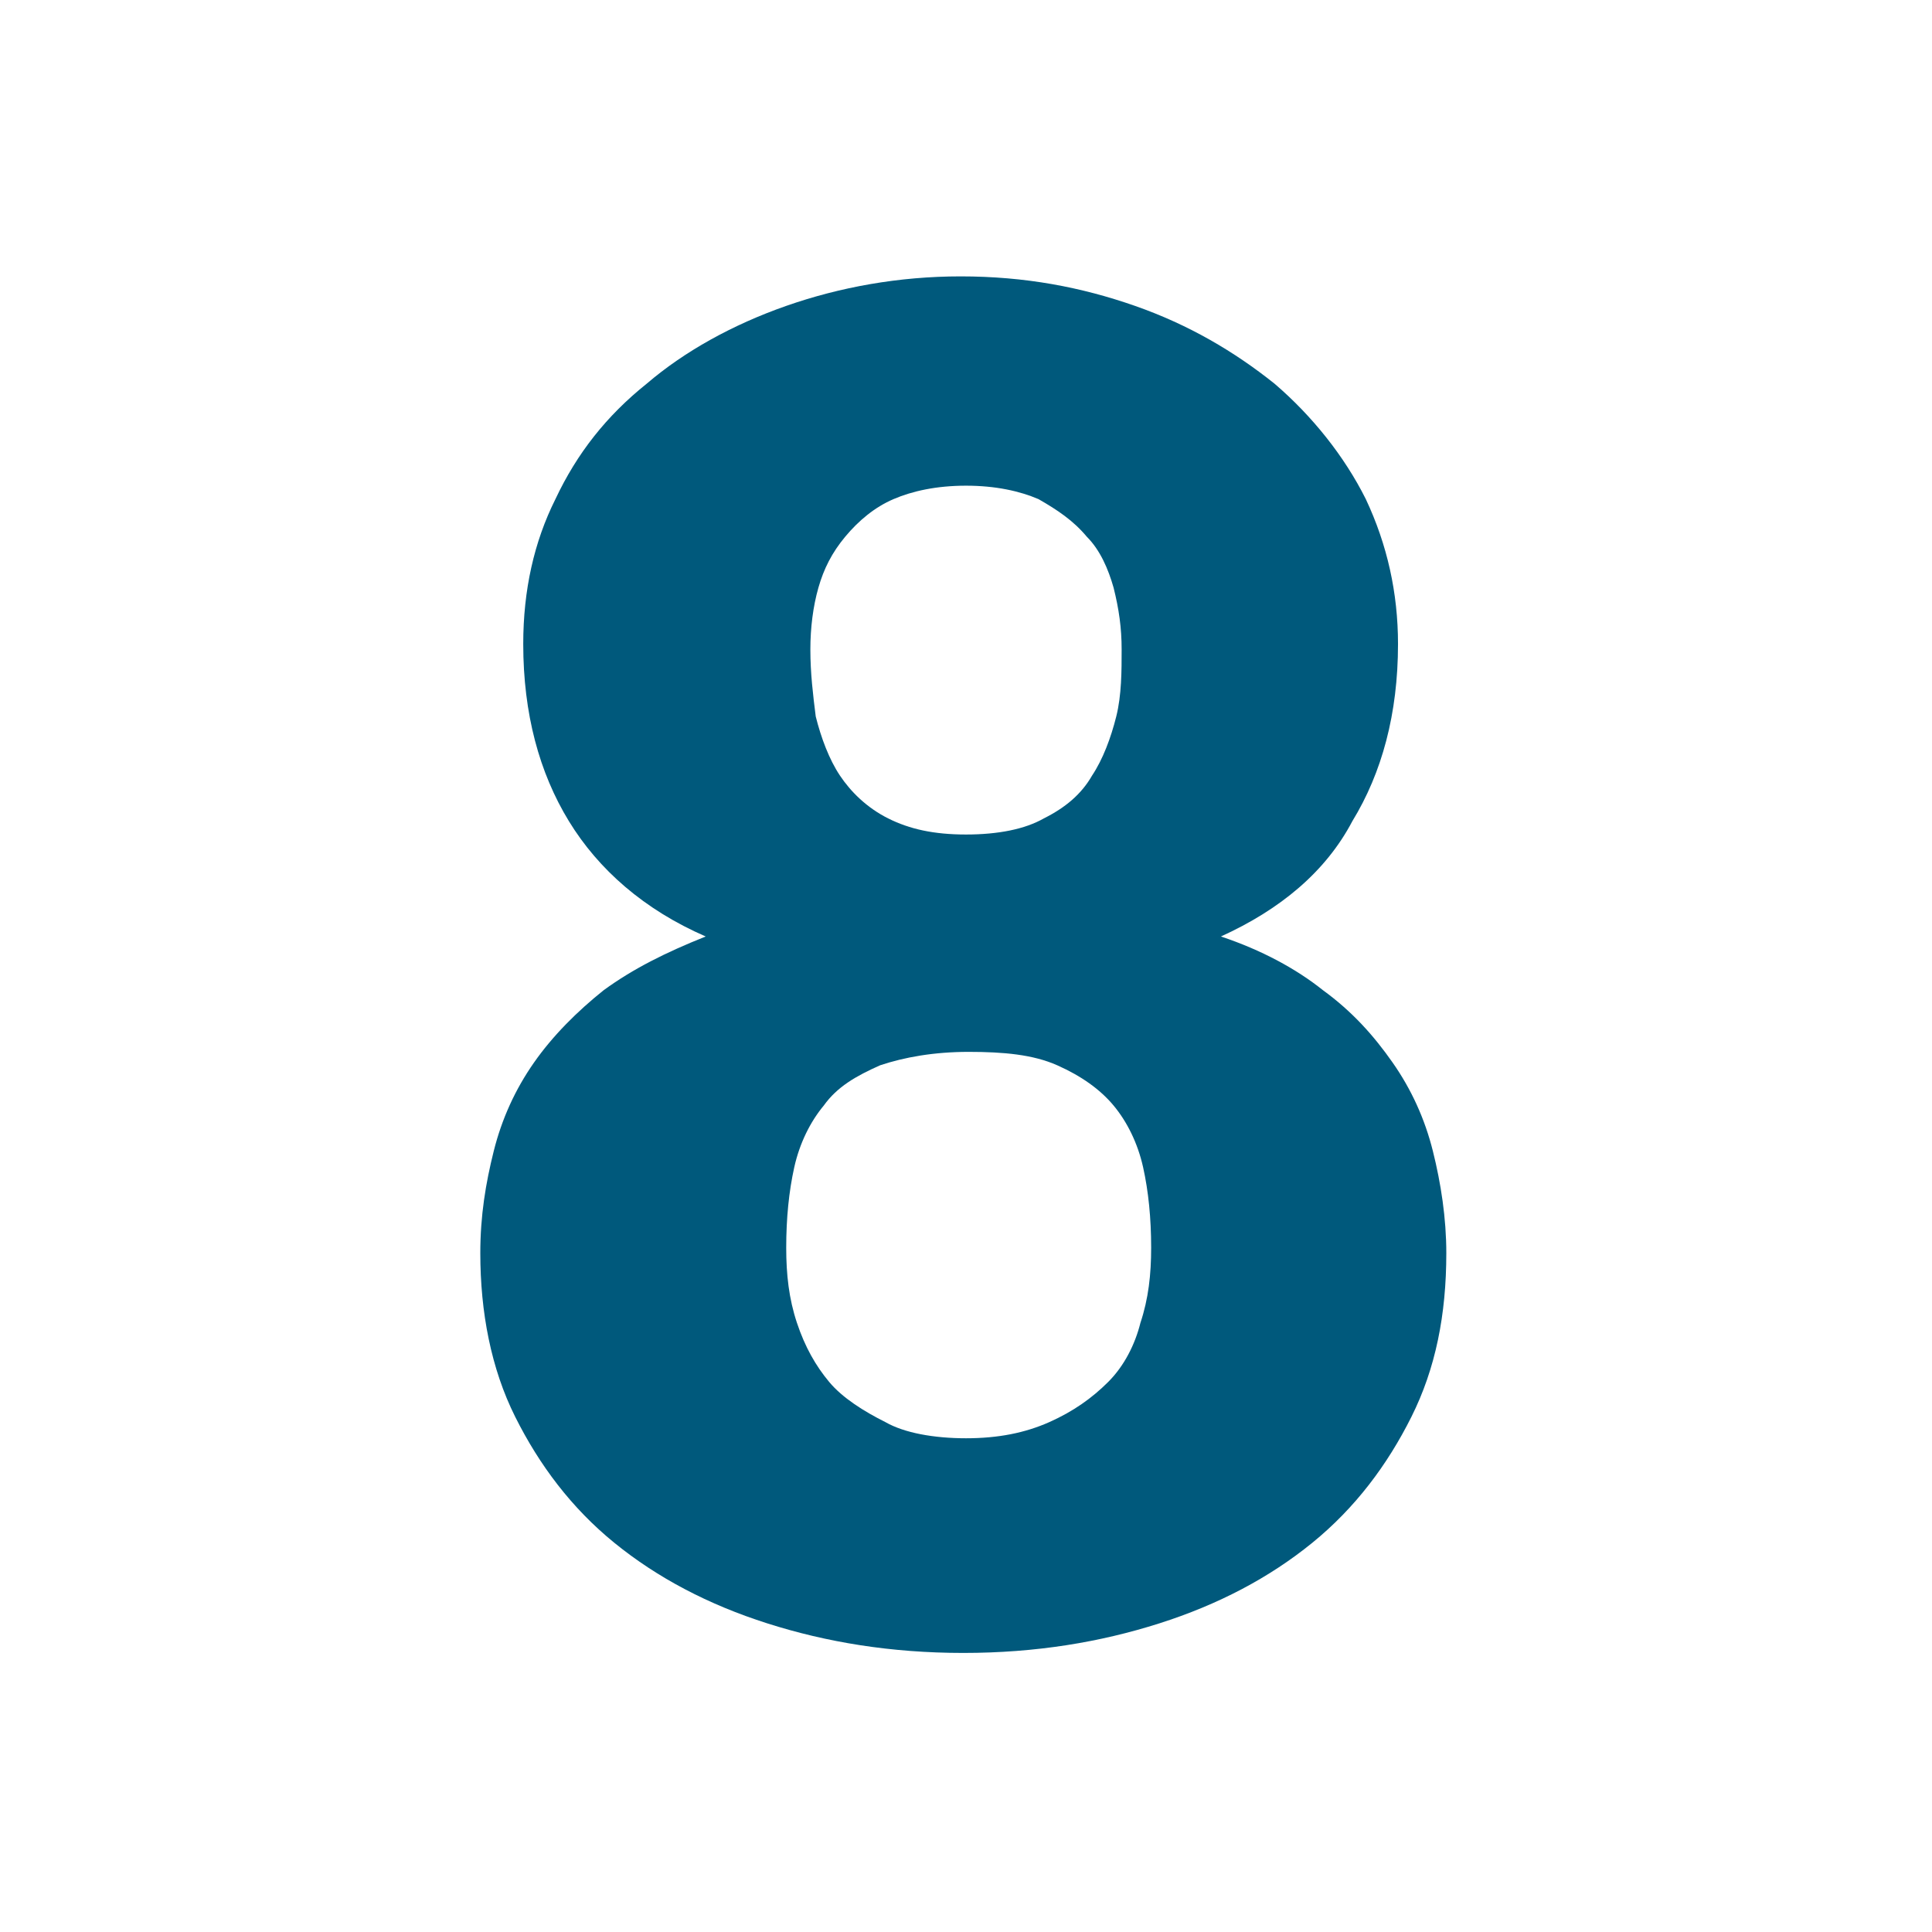
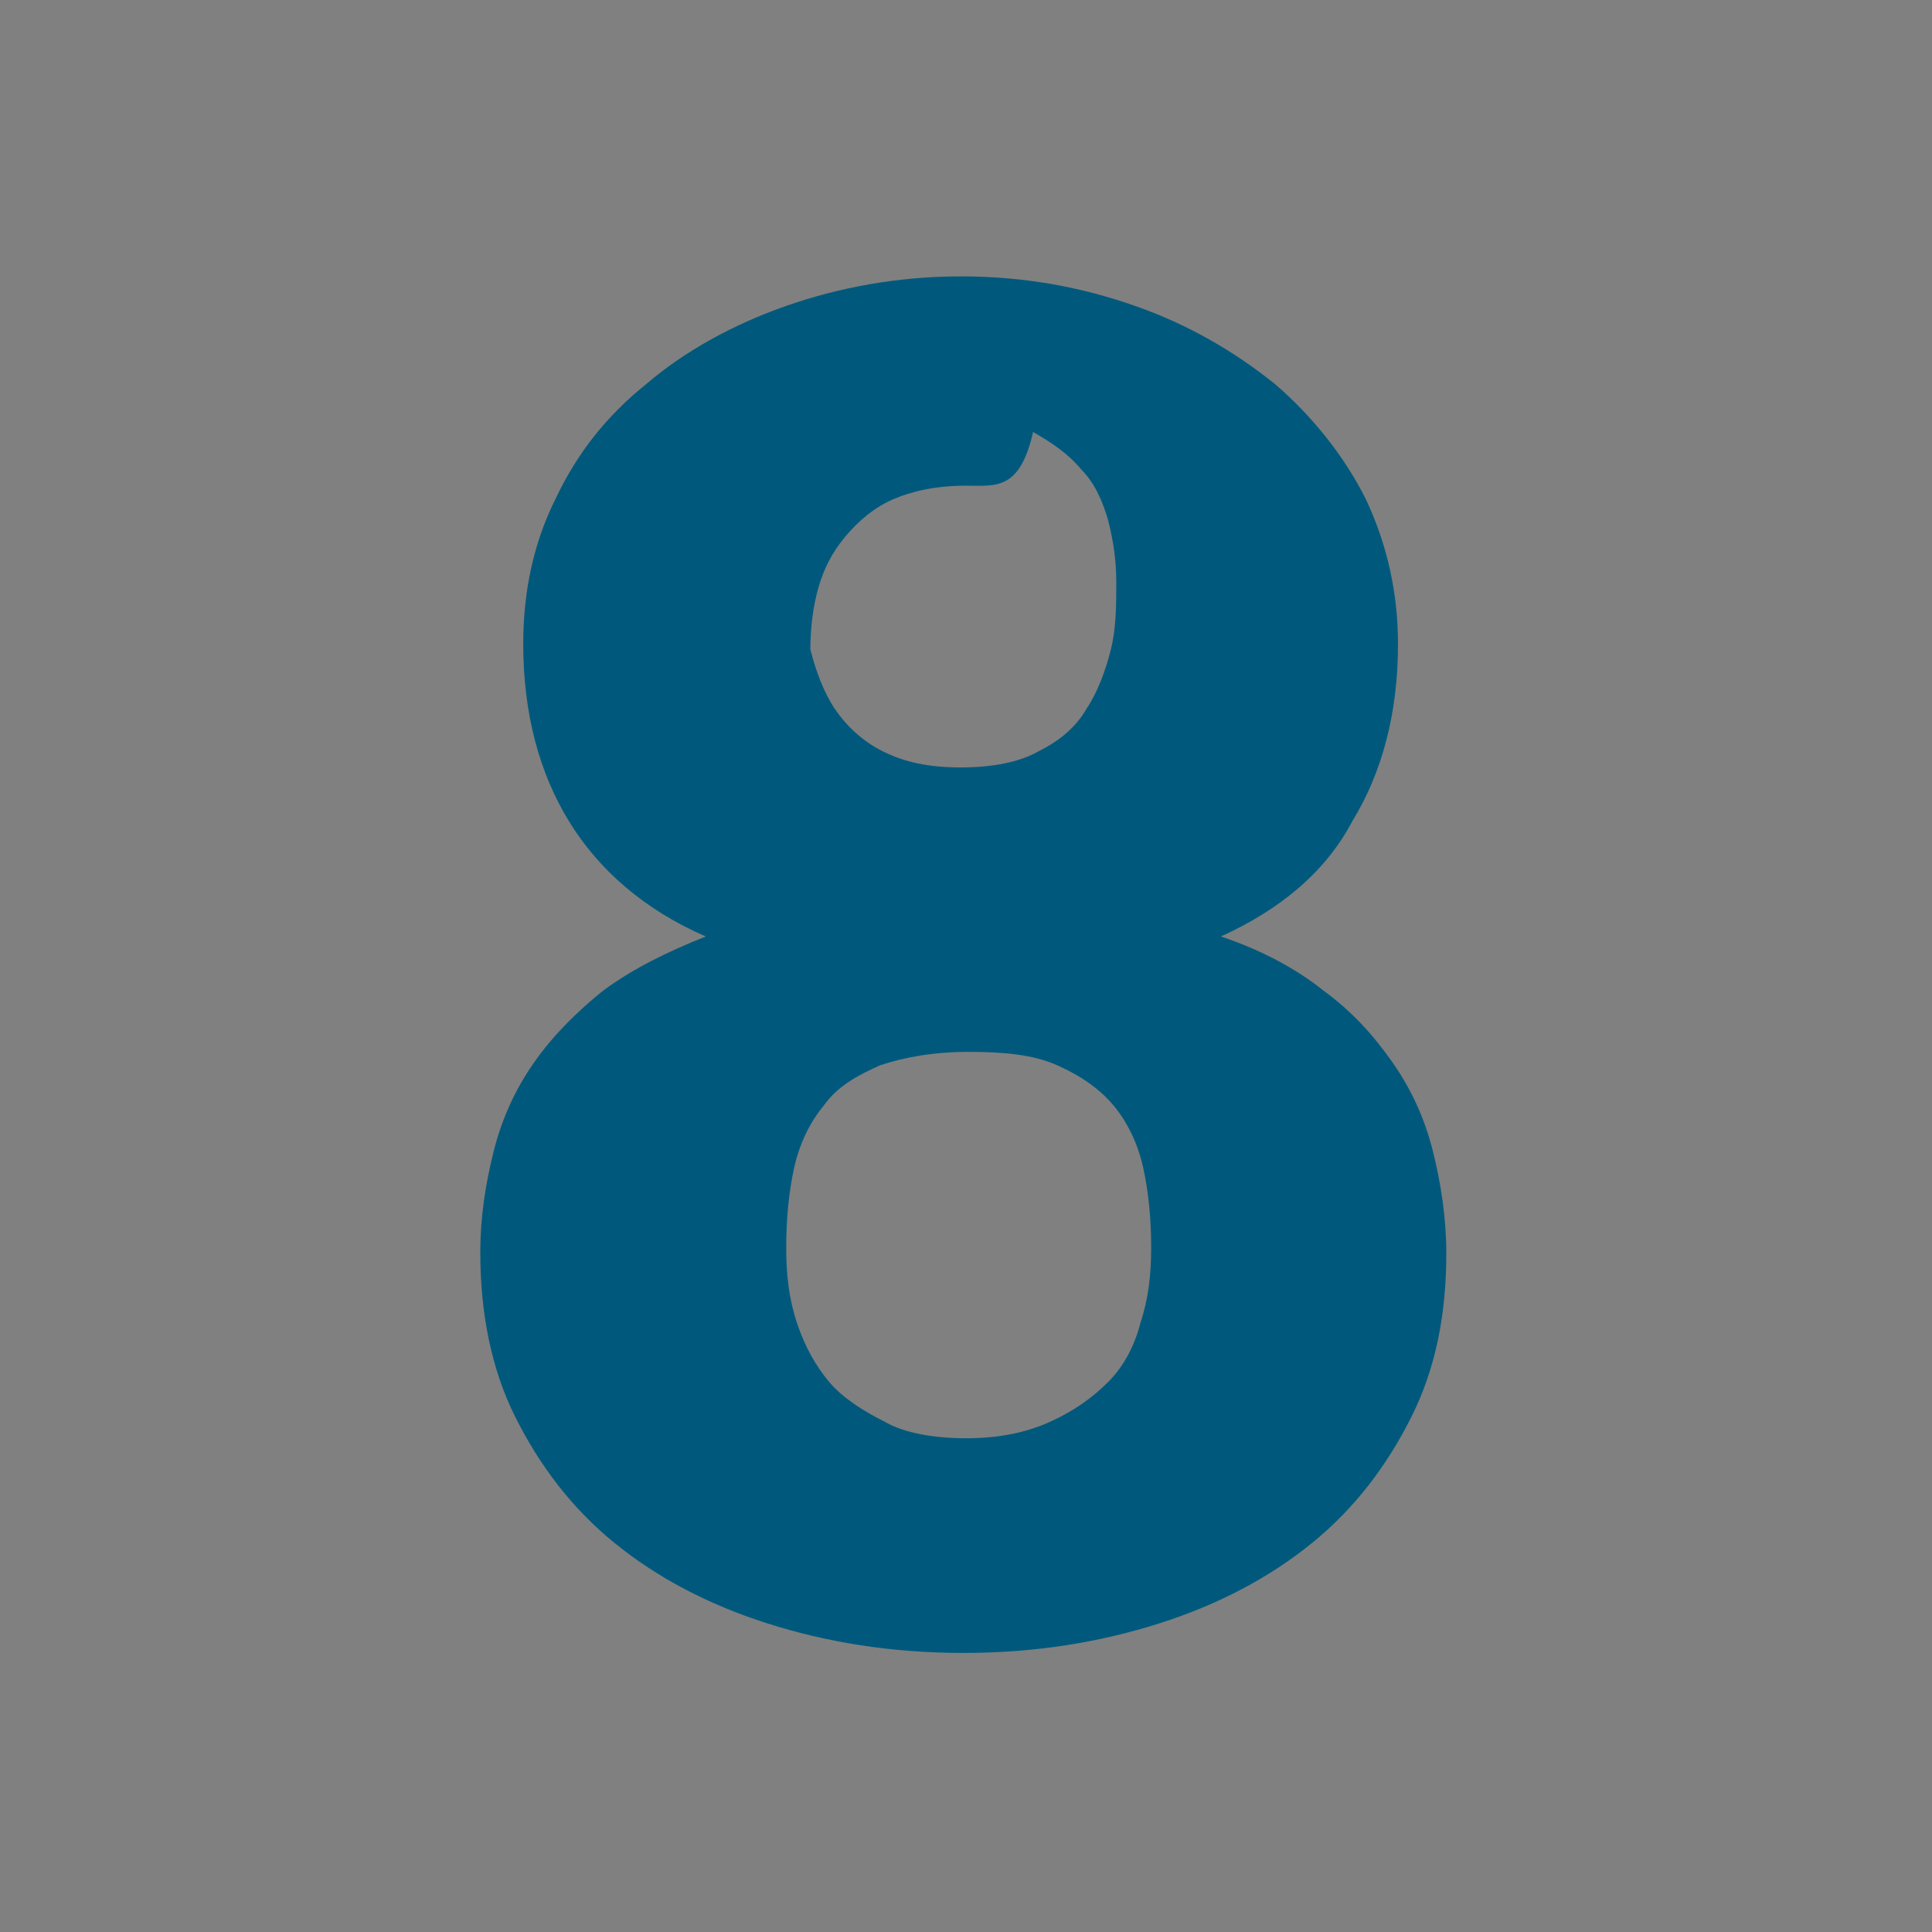
<svg xmlns="http://www.w3.org/2000/svg" id="SvgjsSvg1441" width="288" height="288" version="1.1">
  <rect width="100%" height="100%" fill="#808080" stroke="none" />
  <defs id="SvgjsDefs1442" />
  <g id="SvgjsG1443">
    <svg enable-background="new 0 0 72 72" viewBox="0 0 72 72" width="288" height="288">
-       <rect id="whitspace" width="72" height="72" fill="#ffffff" class="colorfff svgShape" />
-       <path id="icons" d="M45.5,34.9c1.5,0.5,2.8,1.2,3.8,2c1.1,0.8,1.9,1.7,2.6,2.7c0.7,1,1.2,2.1,1.5,3.3s0.5,2.5,0.5,3.8c0,2.3-0.4,4.3-1.3,6.1  c-0.9,1.8-2.1,3.4-3.7,4.7c-1.6,1.3-3.5,2.3-5.7,3c-2.2,0.7-4.6,1.1-7.3,1.1c-2.7,0-5.1-0.4-7.3-1.1c-2.2-0.7-4.1-1.7-5.7-3   c-1.6-1.3-2.8-2.9-3.7-4.7c-0.9-1.8-1.3-3.9-1.3-6.1c0-1.4,0.2-2.6,0.5-3.8c0.3-1.2,0.8-2.3,1.5-3.3c0.7-1,1.6-1.9,2.6-2.7   c1.1-0.8,2.3-1.4,3.8-2c-2.3-1-4-2.5-5.1-4.3c-1.1-1.8-1.7-4-1.7-6.6c0-2,0.4-3.8,1.2-5.4c0.8-1.7,1.9-3.1,3.4-4.3   c1.4-1.2,3.2-2.2,5.2-2.9c2-0.7,4.2-1.1,6.5-1.1c2.4,0,4.5,0.4,6.5,1.1c2,0.7,3.7,1.7,5.2,2.9c1.4,1.2,2.6,2.7,3.4,4.3   c0.8,1.7,1.2,3.5,1.2,5.4c0,2.6-0.6,4.8-1.7,6.6C49.4,32.5,47.7,33.9,45.5,34.9z M36,18.1c-1.1,0-2,0.2-2.7,0.5   c-0.7,0.3-1.3,0.8-1.8,1.4c-0.5,0.6-0.8,1.2-1,1.9c-0.2,0.7-0.3,1.5-0.3,2.3c0,0.9,0.1,1.7,0.2,2.5c0.2,0.8,0.5,1.6,0.9,2.2   c0.4,0.6,1,1.2,1.8,1.6c0.8,0.4,1.7,0.6,2.9,0.6c1.2,0,2.2-0.2,2.9-0.6c0.8-0.4,1.4-0.9,1.8-1.6c0.4-0.6,0.7-1.4,0.9-2.2   c0.2-0.8,0.2-1.7,0.2-2.5c0-0.8-0.1-1.5-0.3-2.3c-0.2-0.7-0.5-1.4-1-1.9c-0.5-0.6-1.1-1-1.8-1.4C38,18.3,37.1,18.1,36,18.1z    M36,53.6c1.2,0,2.2-0.2,3.1-0.6c0.9-0.4,1.6-0.9,2.2-1.5s1-1.4,1.2-2.2c0.3-0.9,0.4-1.8,0.4-2.8c0-1.1-0.1-2.1-0.3-3   c-0.2-0.9-0.6-1.7-1.1-2.3c-0.5-0.6-1.2-1.1-2.1-1.5c-0.9-0.4-2-0.5-3.3-0.5c-1.3,0-2.4,0.2-3.3,0.5c-0.9,0.4-1.6,0.8-2.1,1.5   c-0.5,0.6-0.9,1.4-1.1,2.3c-0.2,0.9-0.3,1.9-0.3,3c0,1,0.1,1.9,0.4,2.8c0.3,0.9,0.7,1.6,1.2,2.2s1.3,1.1,2.1,1.5   C33.7,53.4,34.8,53.6,36,53.6z" fill="#00597c" class="color000 svgShape" />
+       <path id="icons" d="M45.5,34.9c1.5,0.5,2.8,1.2,3.8,2c1.1,0.8,1.9,1.7,2.6,2.7c0.7,1,1.2,2.1,1.5,3.3s0.5,2.5,0.5,3.8c0,2.3-0.4,4.3-1.3,6.1  c-0.9,1.8-2.1,3.4-3.7,4.7c-1.6,1.3-3.5,2.3-5.7,3c-2.2,0.7-4.6,1.1-7.3,1.1c-2.7,0-5.1-0.4-7.3-1.1c-2.2-0.7-4.1-1.7-5.7-3   c-1.6-1.3-2.8-2.9-3.7-4.7c-0.9-1.8-1.3-3.9-1.3-6.1c0-1.4,0.2-2.6,0.5-3.8c0.3-1.2,0.8-2.3,1.5-3.3c0.7-1,1.6-1.9,2.6-2.7   c1.1-0.8,2.3-1.4,3.8-2c-2.3-1-4-2.5-5.1-4.3c-1.1-1.8-1.7-4-1.7-6.6c0-2,0.4-3.8,1.2-5.4c0.8-1.7,1.9-3.1,3.4-4.3   c1.4-1.2,3.2-2.2,5.2-2.9c2-0.7,4.2-1.1,6.5-1.1c2.4,0,4.5,0.4,6.5,1.1c2,0.7,3.7,1.7,5.2,2.9c1.4,1.2,2.6,2.7,3.4,4.3   c0.8,1.7,1.2,3.5,1.2,5.4c0,2.6-0.6,4.8-1.7,6.6C49.4,32.5,47.7,33.9,45.5,34.9z M36,18.1c-1.1,0-2,0.2-2.7,0.5   c-0.7,0.3-1.3,0.8-1.8,1.4c-0.5,0.6-0.8,1.2-1,1.9c-0.2,0.7-0.3,1.5-0.3,2.3c0.2,0.8,0.5,1.6,0.9,2.2   c0.4,0.6,1,1.2,1.8,1.6c0.8,0.4,1.7,0.6,2.9,0.6c1.2,0,2.2-0.2,2.9-0.6c0.8-0.4,1.4-0.9,1.8-1.6c0.4-0.6,0.7-1.4,0.9-2.2   c0.2-0.8,0.2-1.7,0.2-2.5c0-0.8-0.1-1.5-0.3-2.3c-0.2-0.7-0.5-1.4-1-1.9c-0.5-0.6-1.1-1-1.8-1.4C38,18.3,37.1,18.1,36,18.1z    M36,53.6c1.2,0,2.2-0.2,3.1-0.6c0.9-0.4,1.6-0.9,2.2-1.5s1-1.4,1.2-2.2c0.3-0.9,0.4-1.8,0.4-2.8c0-1.1-0.1-2.1-0.3-3   c-0.2-0.9-0.6-1.7-1.1-2.3c-0.5-0.6-1.2-1.1-2.1-1.5c-0.9-0.4-2-0.5-3.3-0.5c-1.3,0-2.4,0.2-3.3,0.5c-0.9,0.4-1.6,0.8-2.1,1.5   c-0.5,0.6-0.9,1.4-1.1,2.3c-0.2,0.9-0.3,1.9-0.3,3c0,1,0.1,1.9,0.4,2.8c0.3,0.9,0.7,1.6,1.2,2.2s1.3,1.1,2.1,1.5   C33.7,53.4,34.8,53.6,36,53.6z" fill="#00597c" class="color000 svgShape" />
    </svg>
  </g>
</svg>